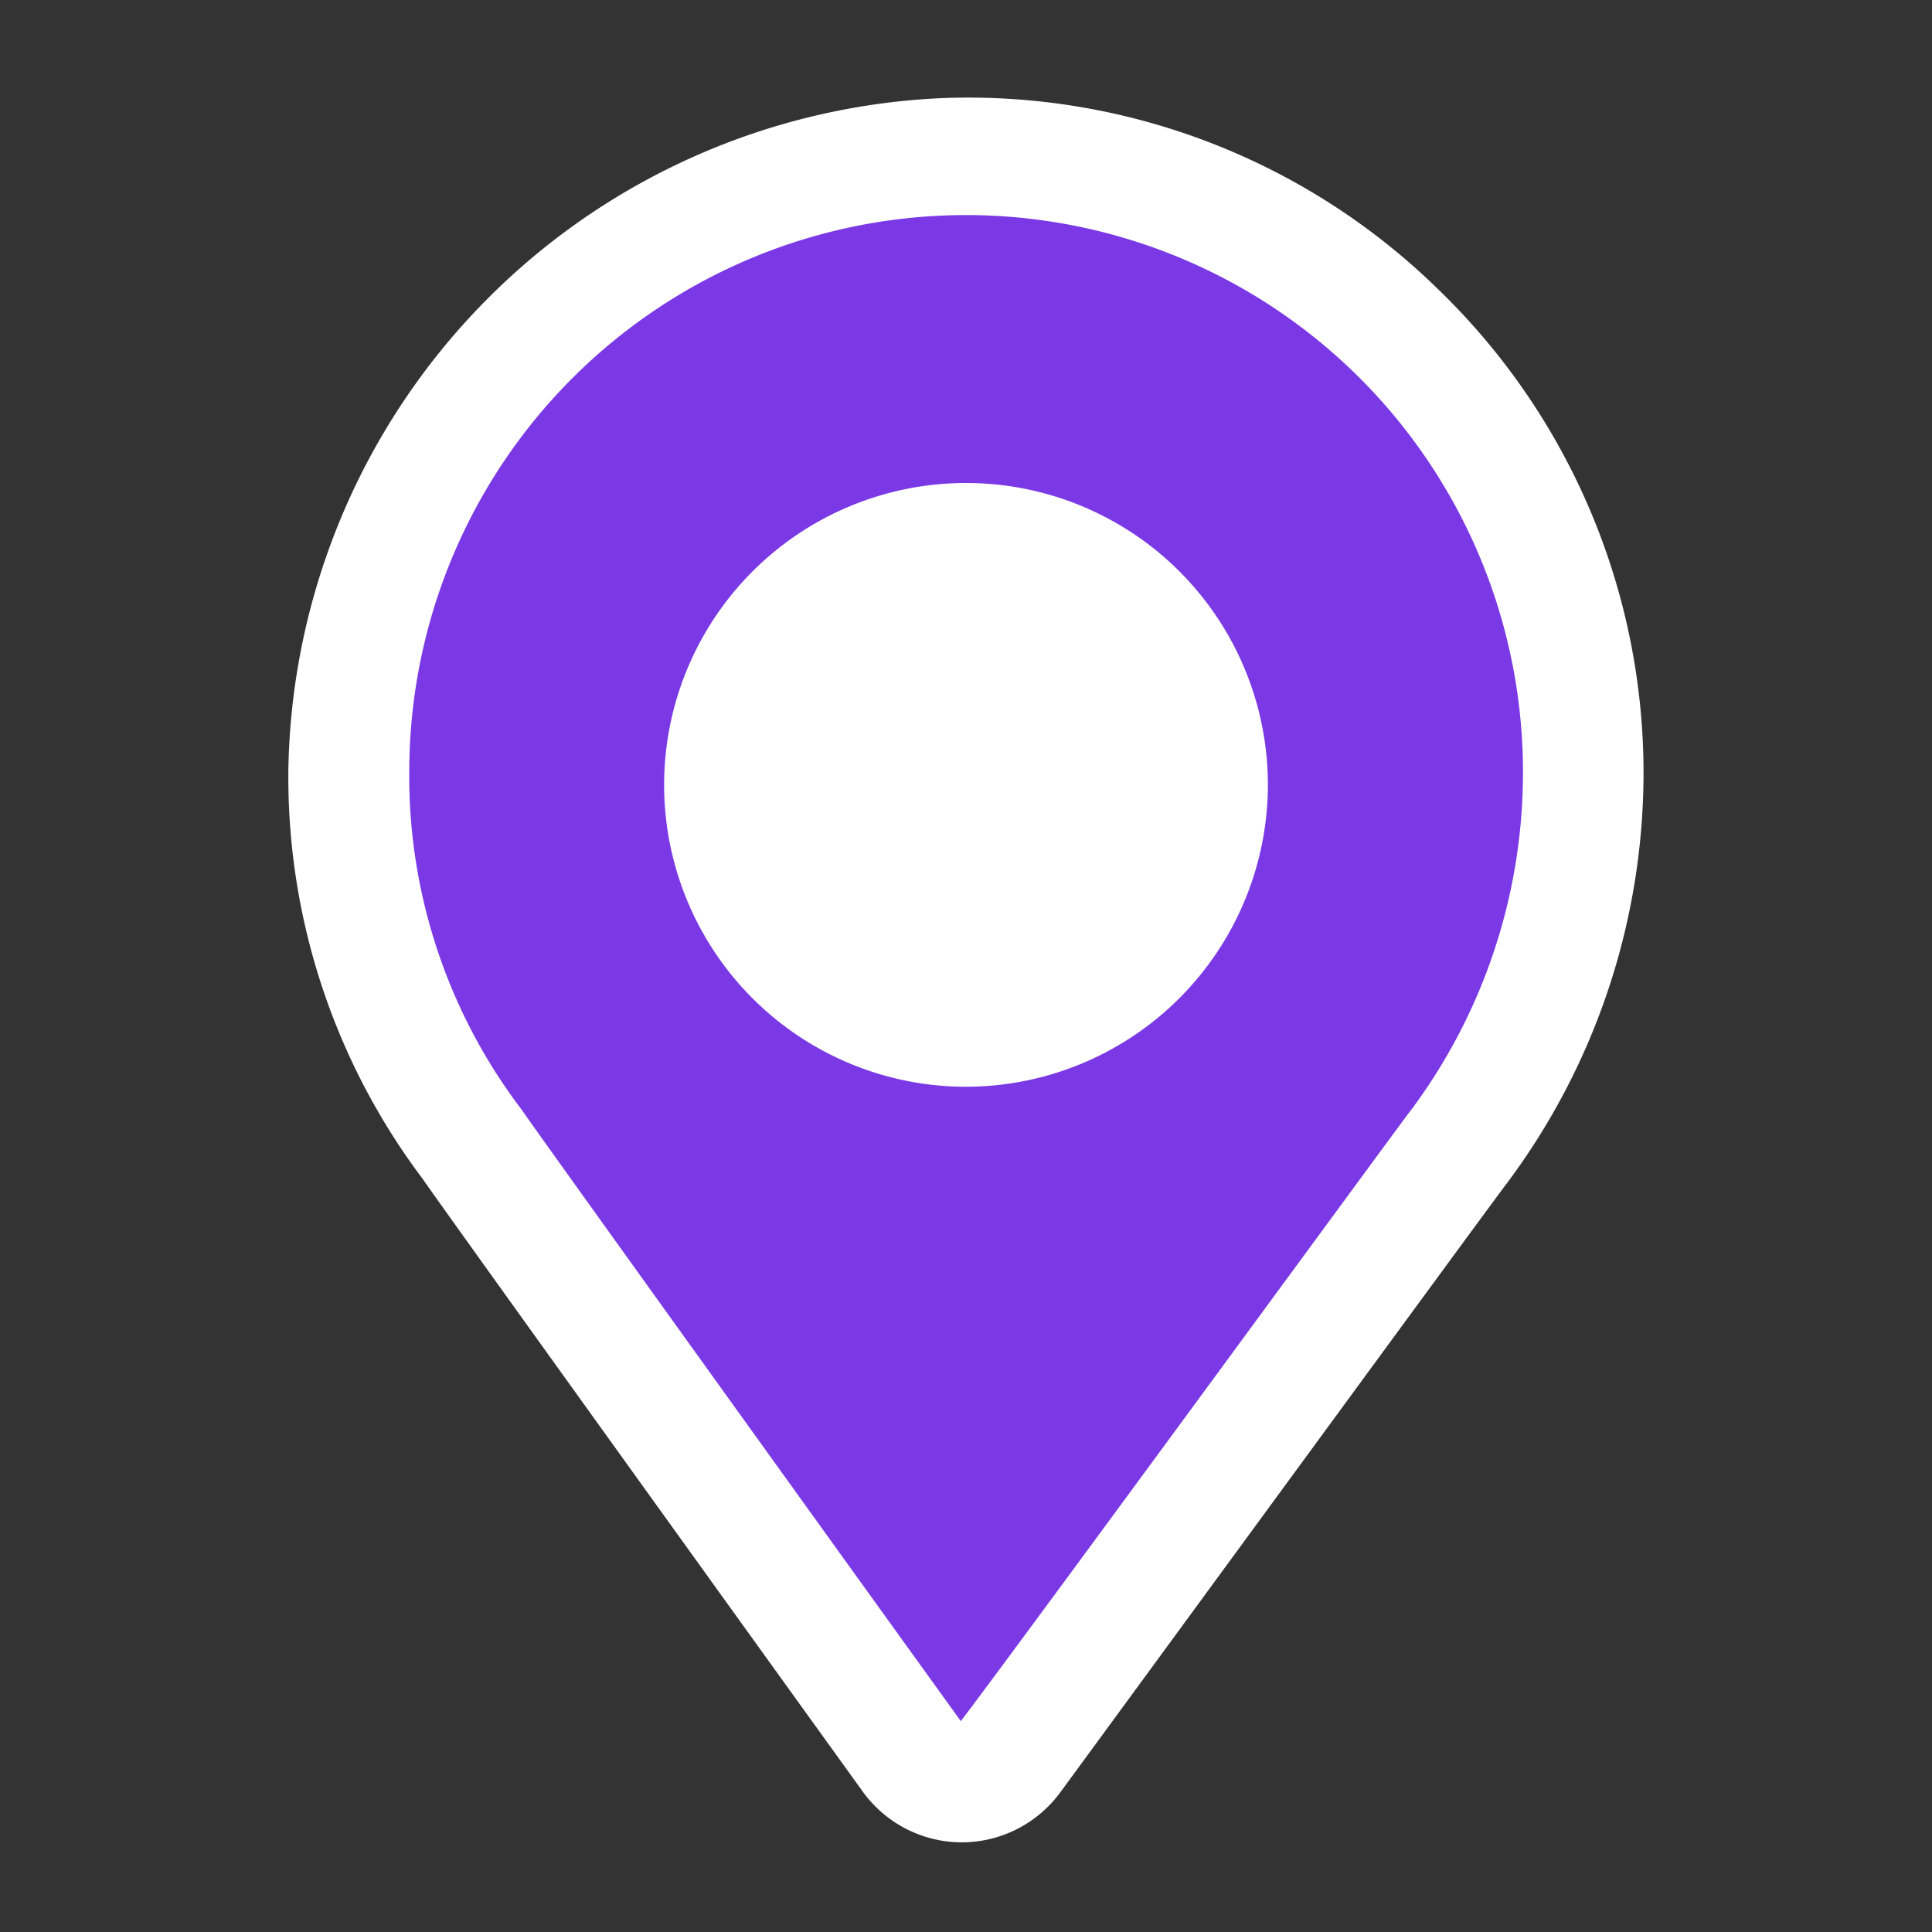
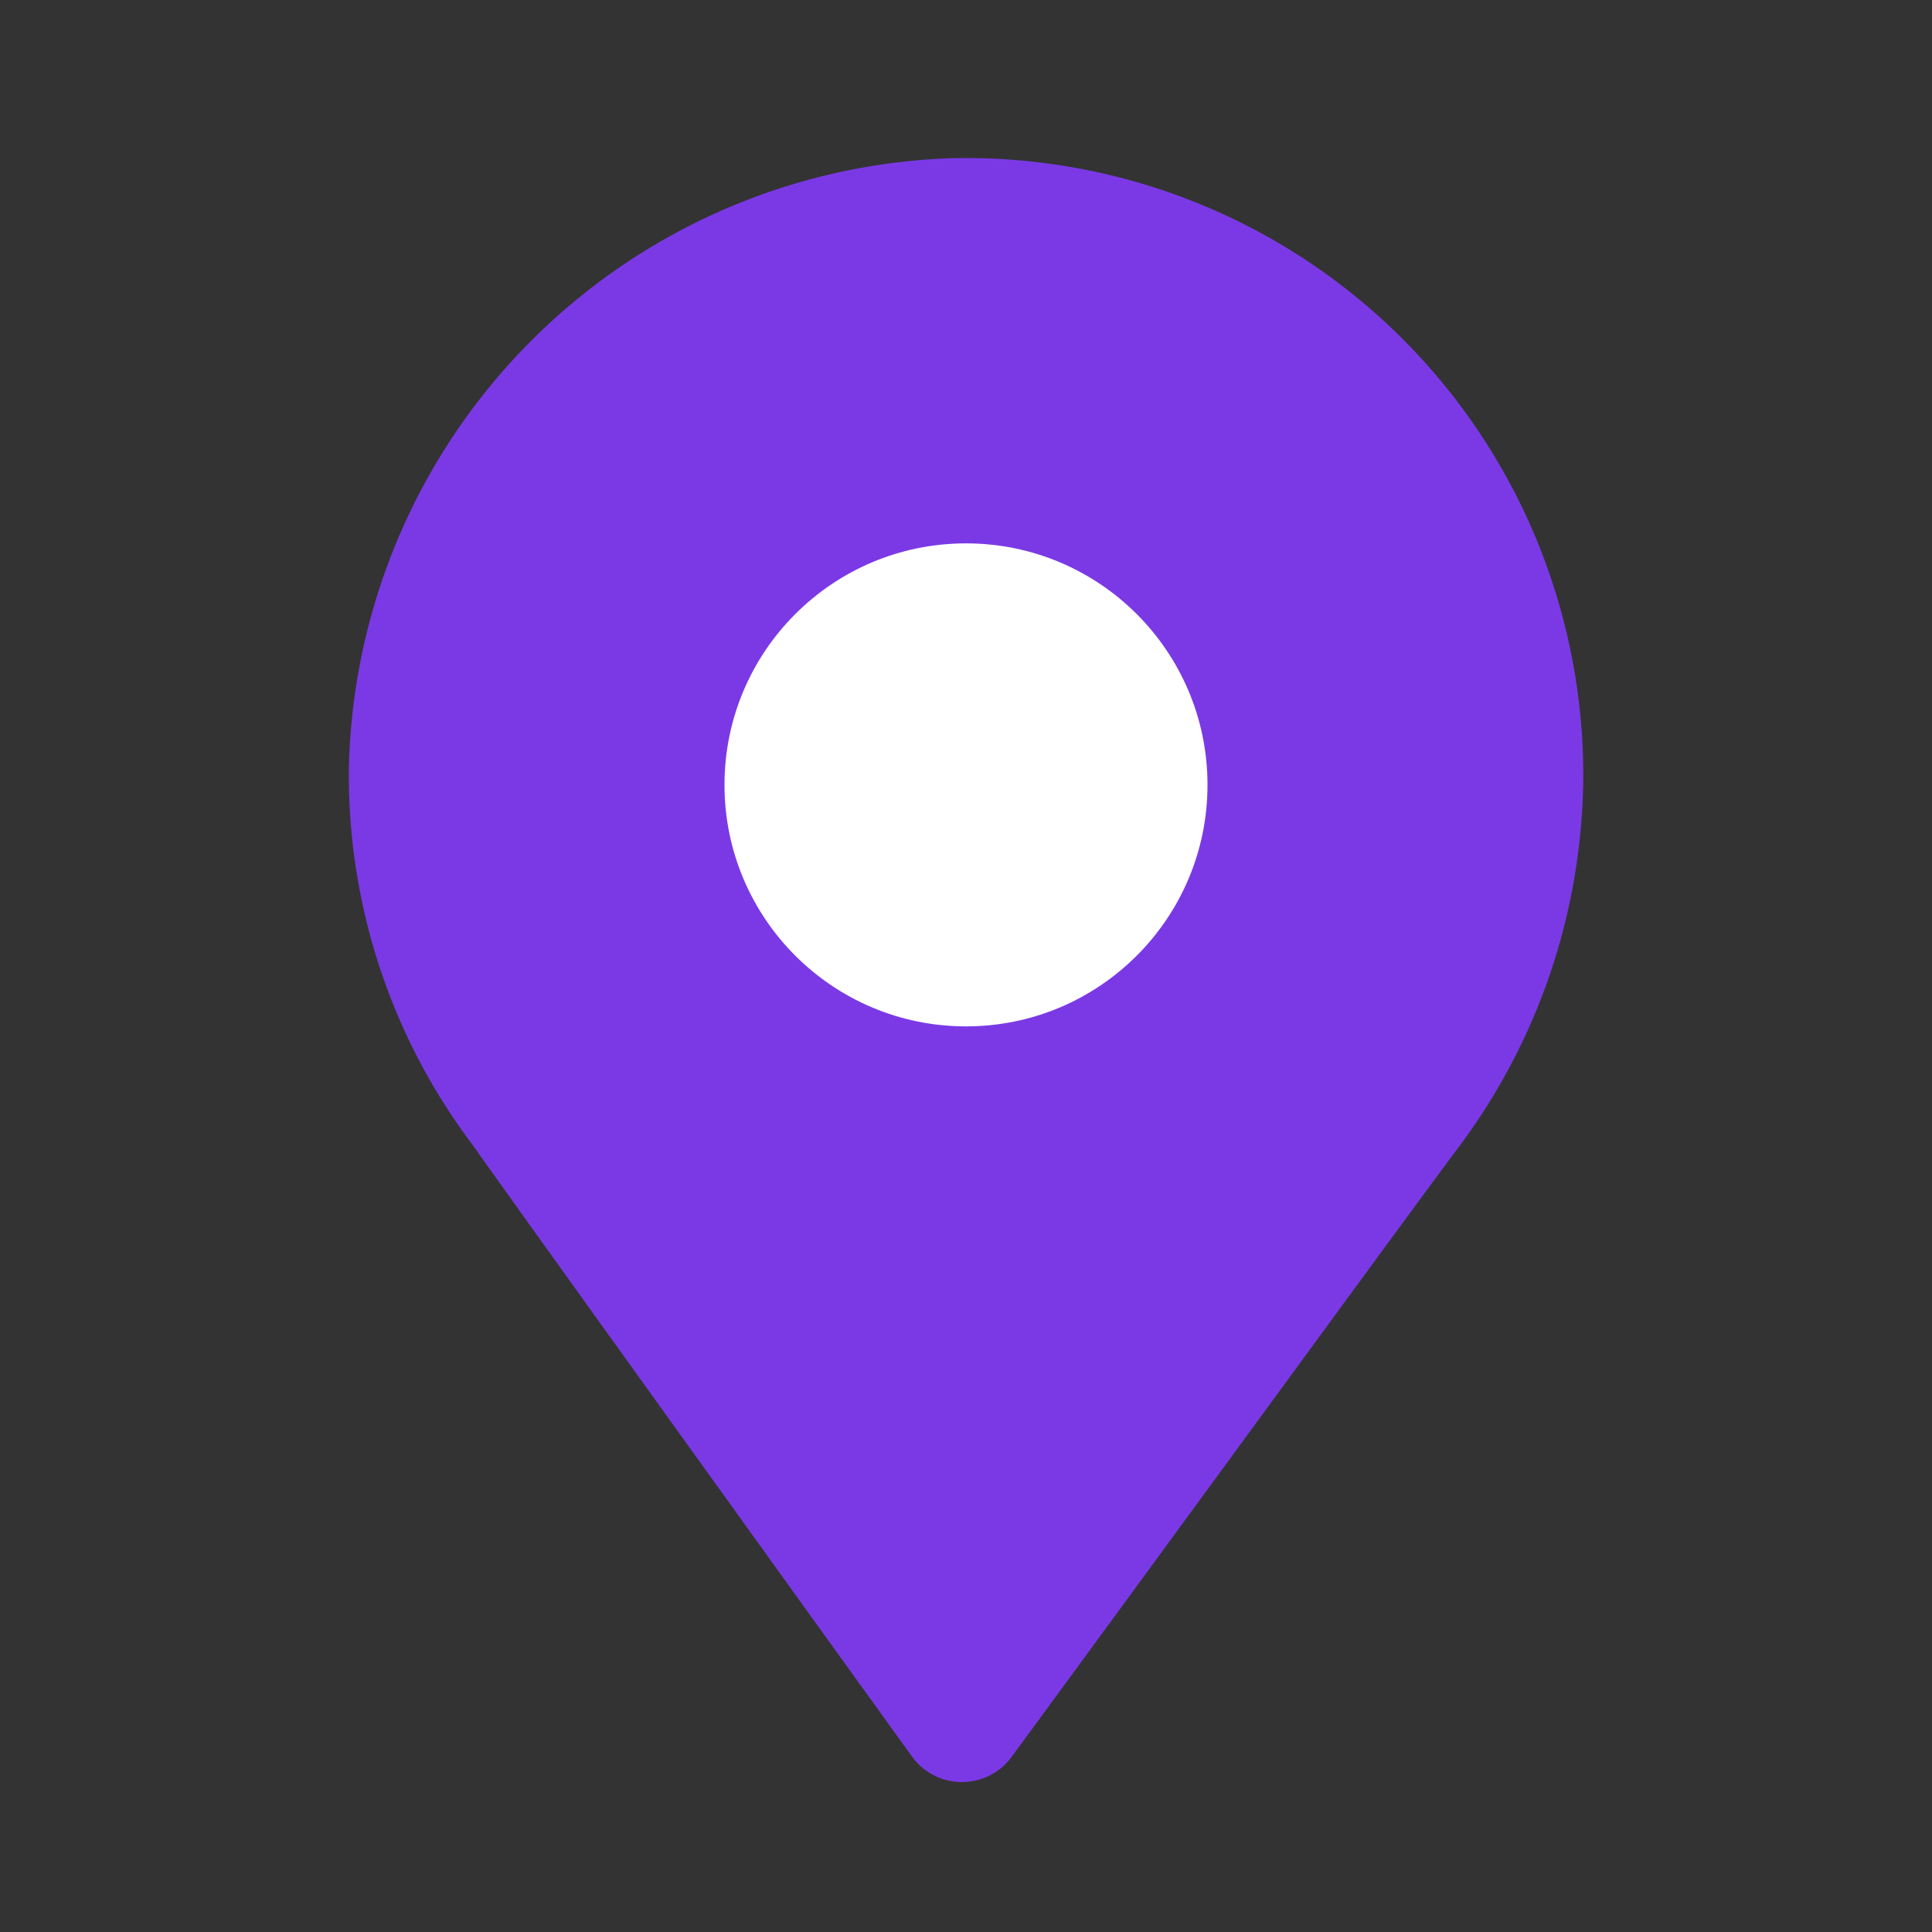
<svg xmlns="http://www.w3.org/2000/svg" viewBox="0 0 32 32">
  <rect x="0" y="0" width="32" height="32" fill="#333333" stroke="none" />
  <g id="Ikon">
    <path d="m24.179 18.975a10.345 10.345 0 0 0 2.045-6.134 10.223 10.223 0 0 0 -10.509-10.219 10.331 10.331 0 0 0 -9.936 10.088 10.163 10.163 0 0 0 2.058 6.265c.179.268 5.241 7.31 7.267 10.117a1.02 1.02 0 0 0 1.65.009c2.054-2.793 7.167-9.803 7.426-10.125z" fill="#f44336" style="fill: rgb(123, 57, 230);" />
    <circle cx="16" cy="13" fill="#f5f5f5" r="4" style="fill: rgb(255, 255, 255);" />
  </g>
  <g id="Line">
-     <path d="m23.826 4.797a11.127 11.127 0 0 0 -8.14-3.175 11.325 11.325 0 0 0 -10.909 11.075 11.057 11.057 0 0 0 2.226 6.832c.205.308 5.52 7.696 7.288 10.147a2.028 2.028 0 0 0 1.63.839h.009a2.027 2.027 0 0 0 1.627-.822c.822-1.118 7.231-9.879 7.4-10.092.01-.012.019-.023.027-.036a11.359 11.359 0 0 0 2.238-6.725 11.133 11.133 0 0 0 -3.397-8.044zm-.444 13.574c-.219.28-6.614 9.021-7.468 10.136-2.063-2.859-7.039-9.78-7.279-10.134a9.125 9.125 0 0 1 -1.856-5.65 9.223 9.223 0 0 1 18.446.125 9.355 9.355 0 0 1 -1.842 5.523zm-7.382-.371a5 5 0 1 1 5-5 5.006 5.006 0 0 1 -5 5zm0-8a3 3 0 1 0 3 3 3.003 3.003 0 0 0 -3-3z" fill="#2b2b2b" style="fill: rgb(255, 255, 255);" />
-   </g>
+     </g>
</svg>